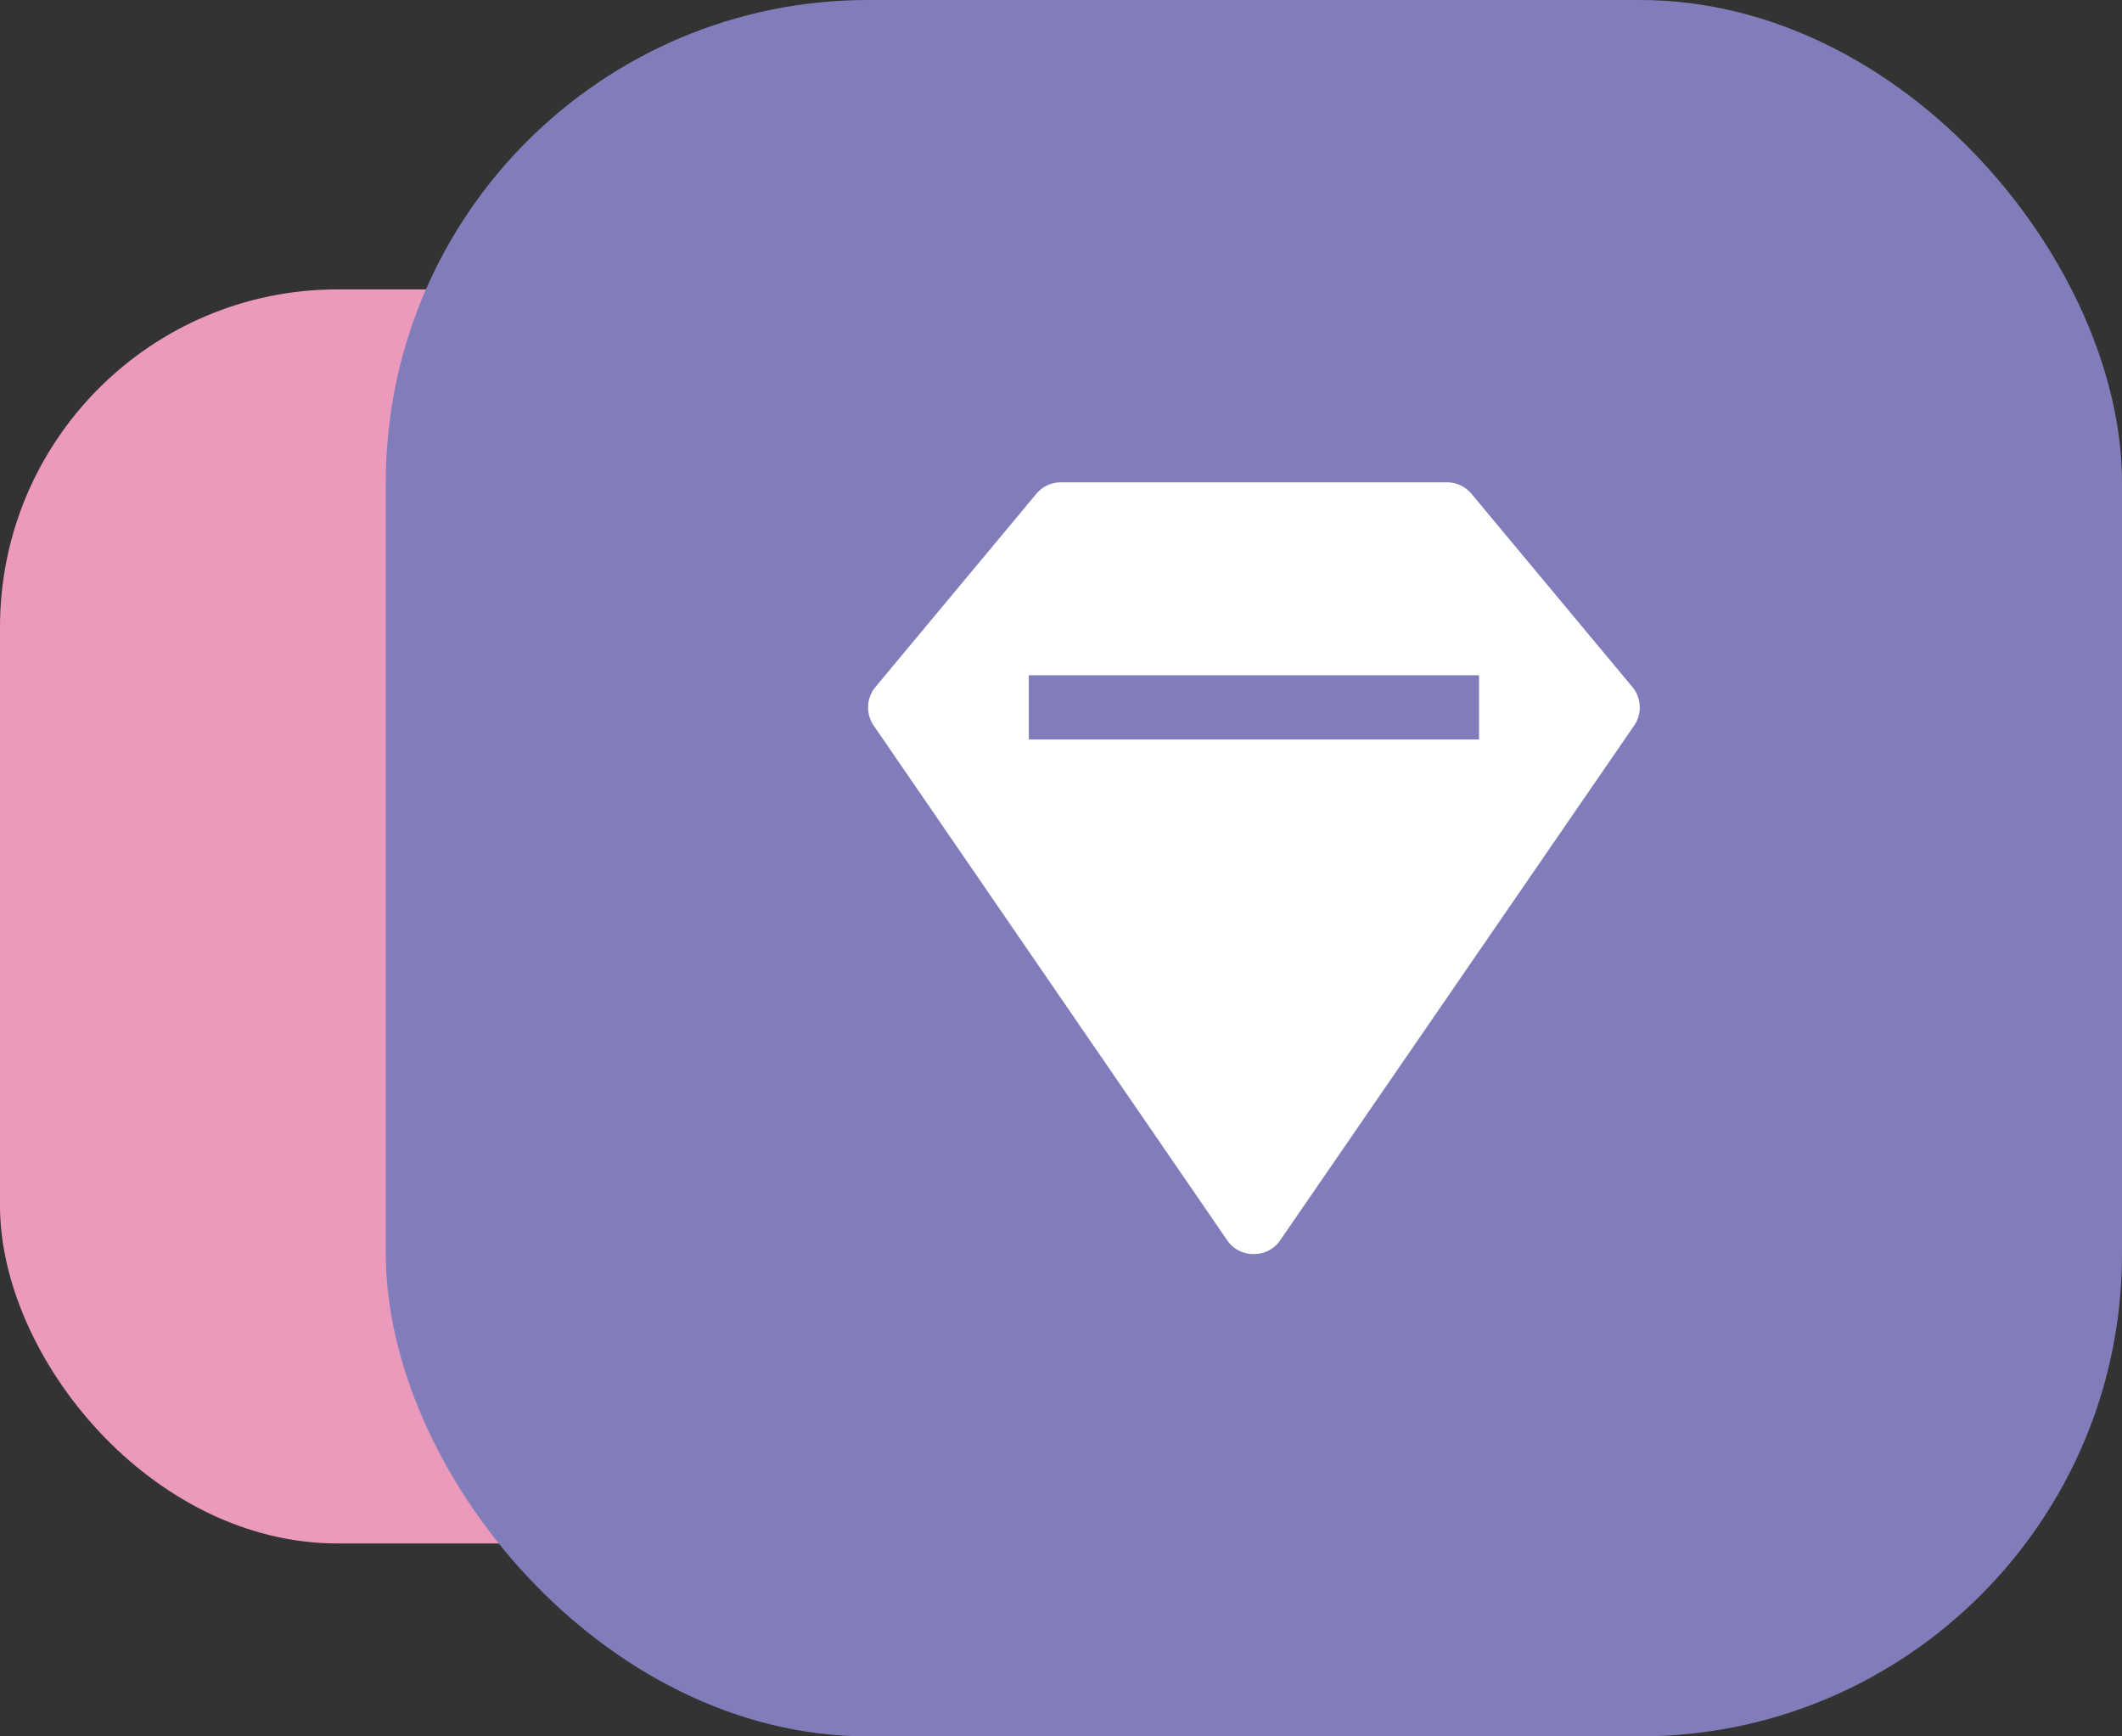
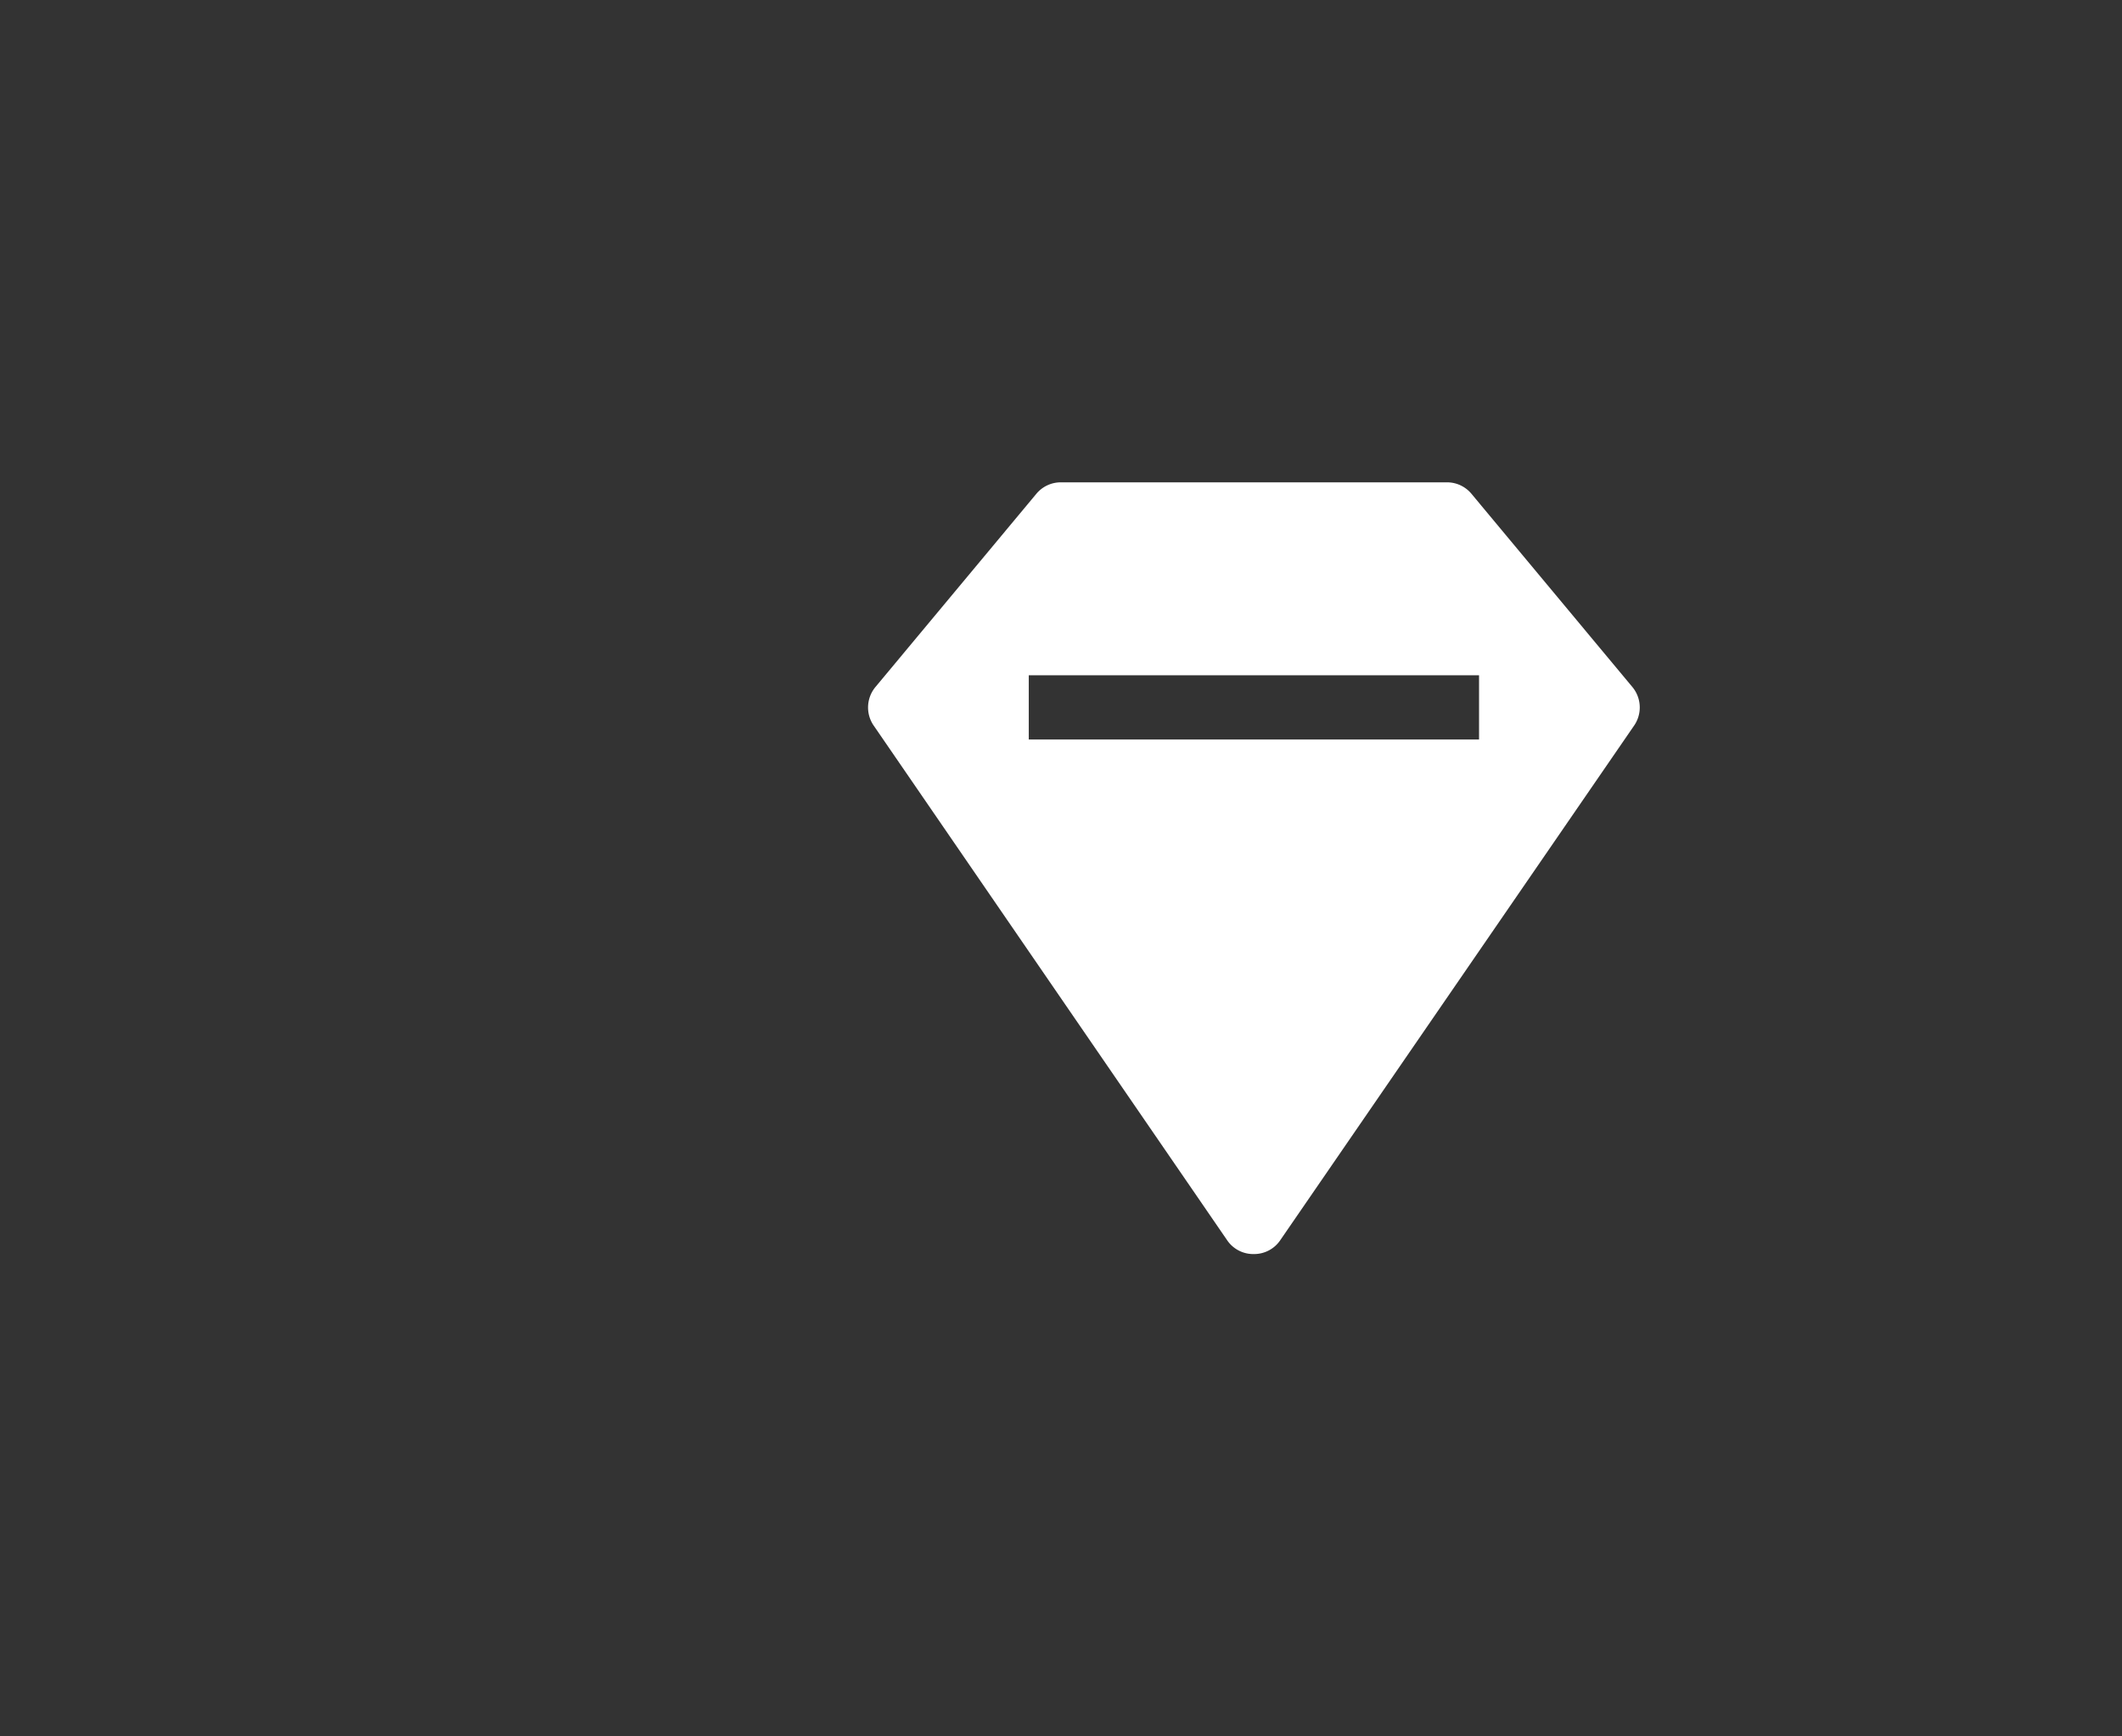
<svg xmlns="http://www.w3.org/2000/svg" id="Layer_1" data-name="Layer 1" viewBox="0 0 96.8 79.2">
  <rect x="0" y="0" width="96.8" height="79.2" fill="#333333" stroke="none" />
  <defs>
    <style>.cls-1{fill:#ec9abb;}.cls-2{fill:none;}.cls-3{fill:#817dba;}.cls-4{fill:#fff;}</style>
  </defs>
-   <rect class="cls-1" y="13.2" width="57.2" height="57.2" rx="15.4" />
-   <rect class="cls-2" x="1.65" y="14.85" width="53.9" height="53.9" rx="13.75" />
-   <rect id="base-4" class="cls-3" x="17.6" width="79.2" height="79.2" rx="22" />
  <path id="diamond" class="cls-4" d="M57.2,57.2A1.44,1.44,0,0,1,56,56.6L39.88,33.13a1.46,1.46,0,0,1,.06-1.8l7.33-8.8A1.45,1.45,0,0,1,48.4,22H66a1.45,1.45,0,0,1,1.13.53l7.33,8.8a1.46,1.46,0,0,1,.06,1.8L58.38,56.6A1.44,1.44,0,0,1,57.2,57.2ZM46.93,30.8v2.93H67.47V30.8Z" />
</svg>